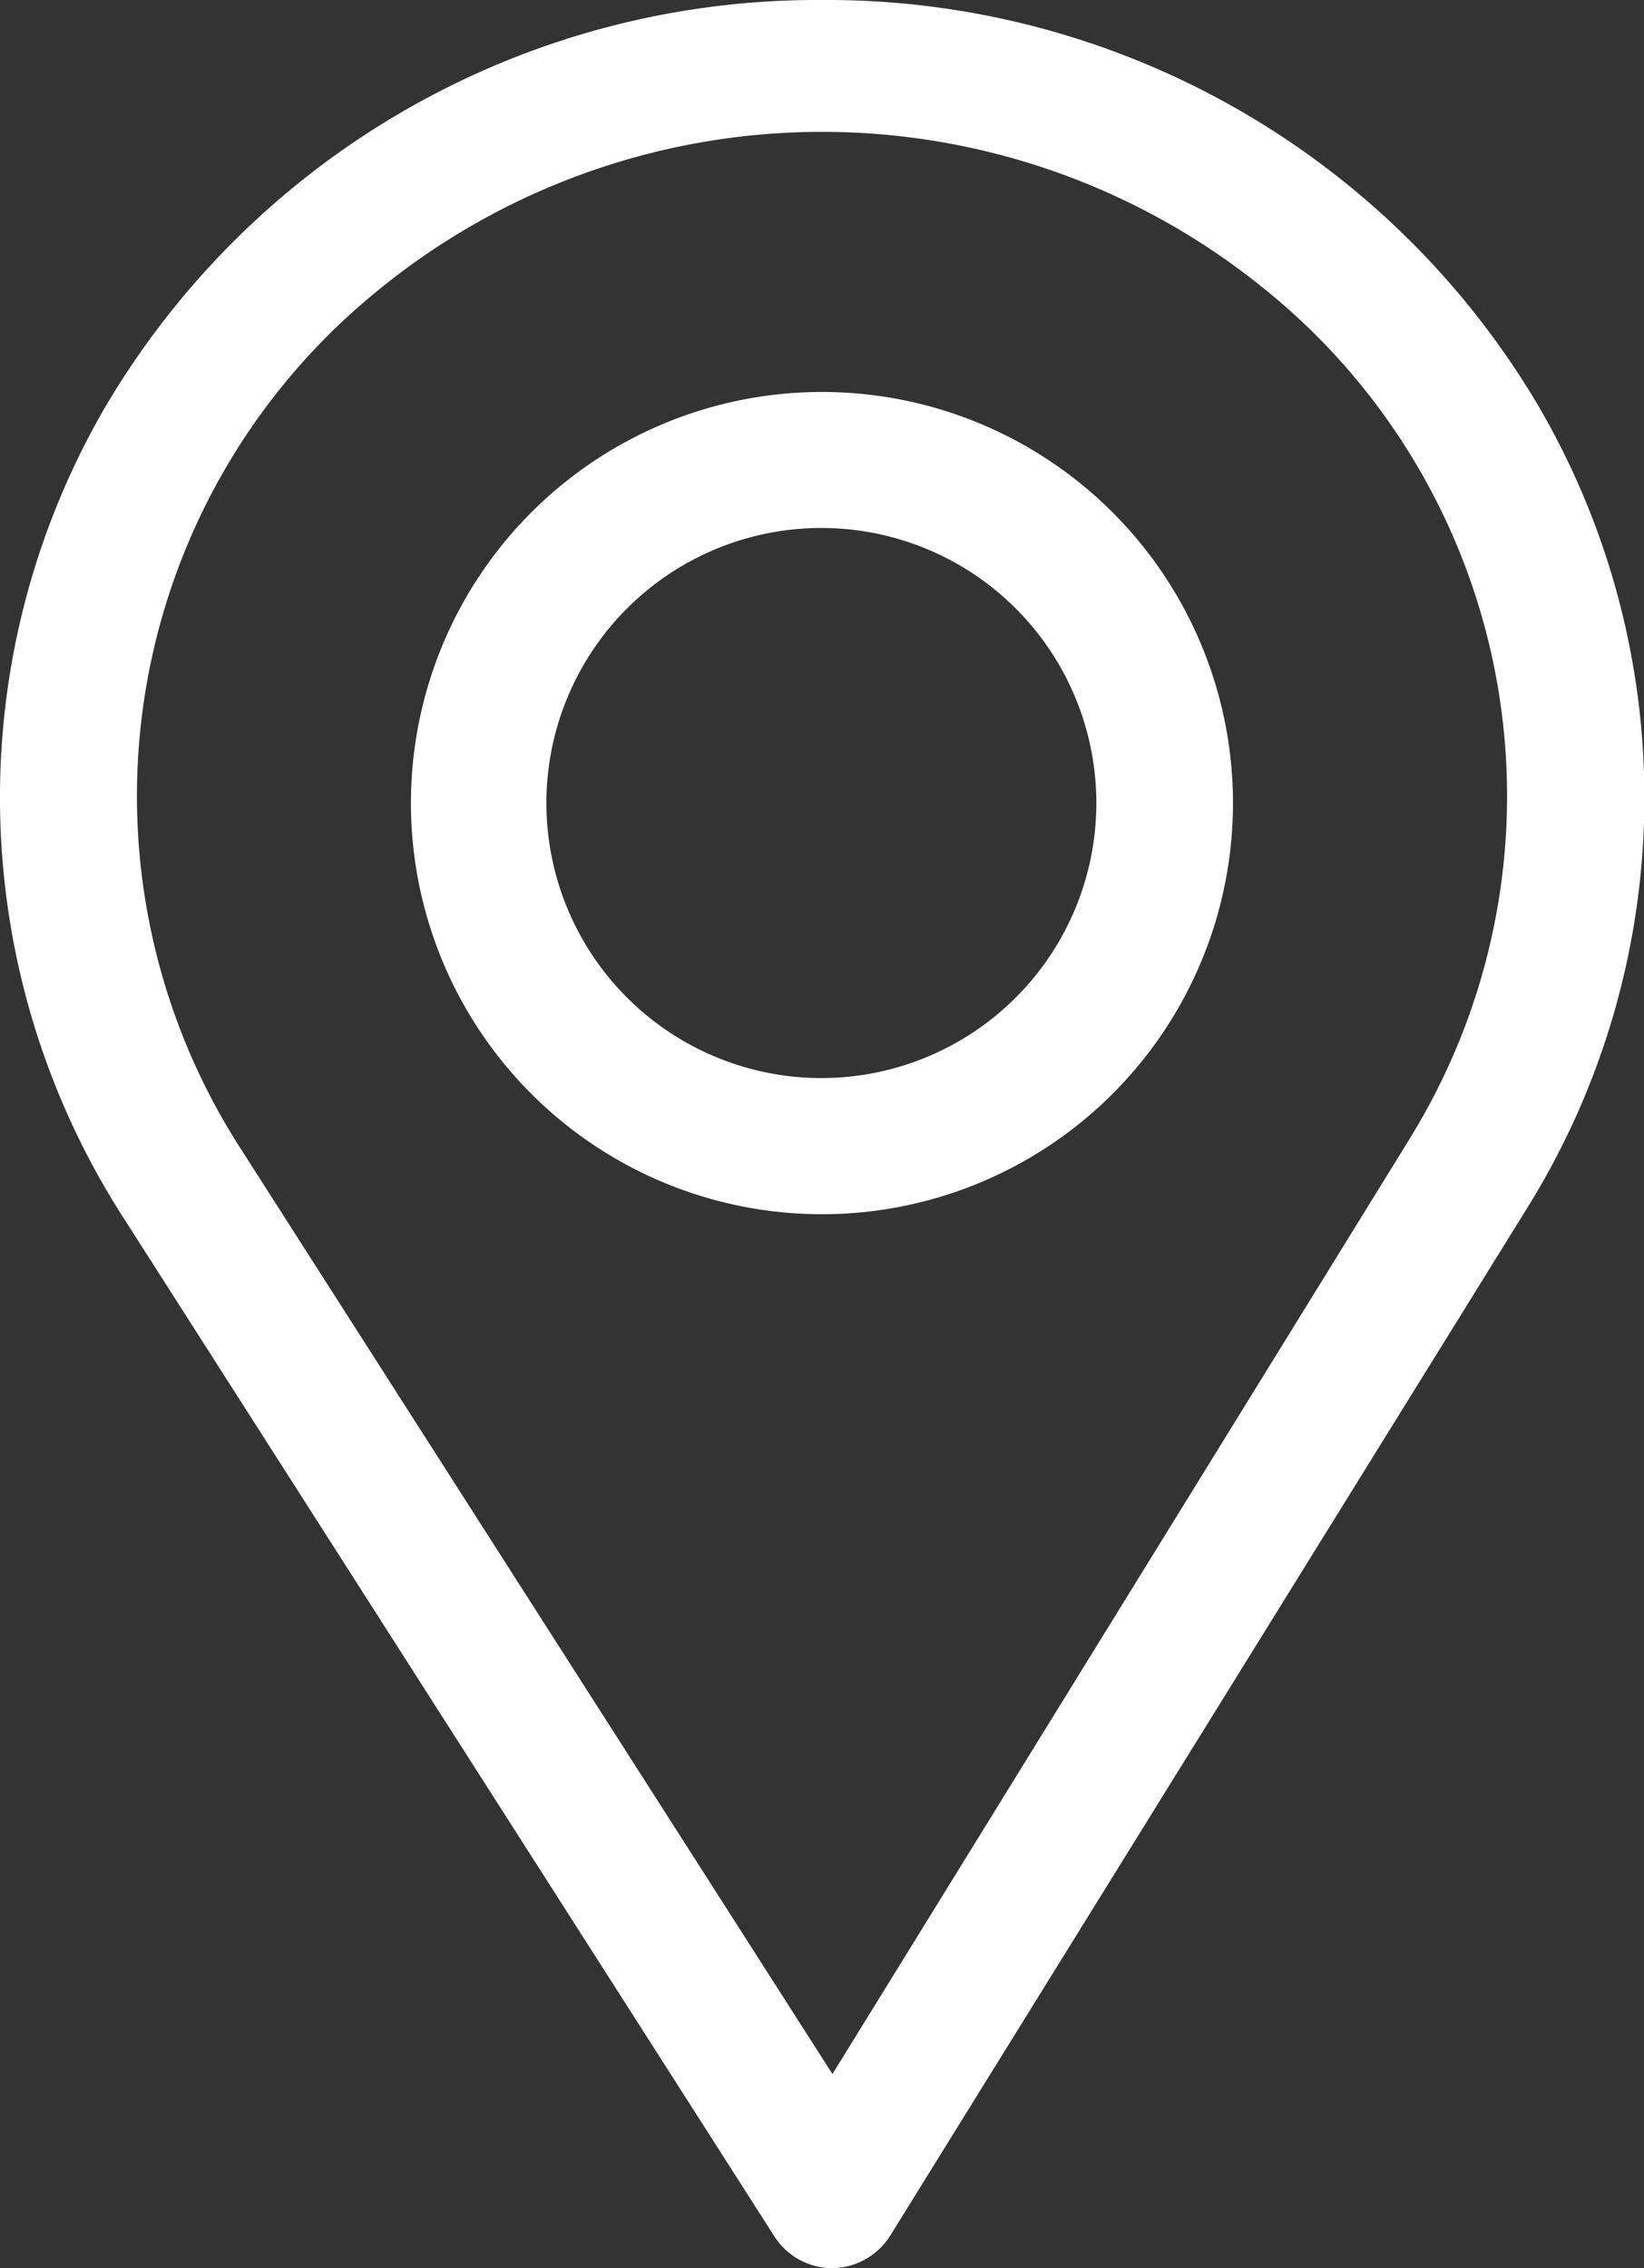
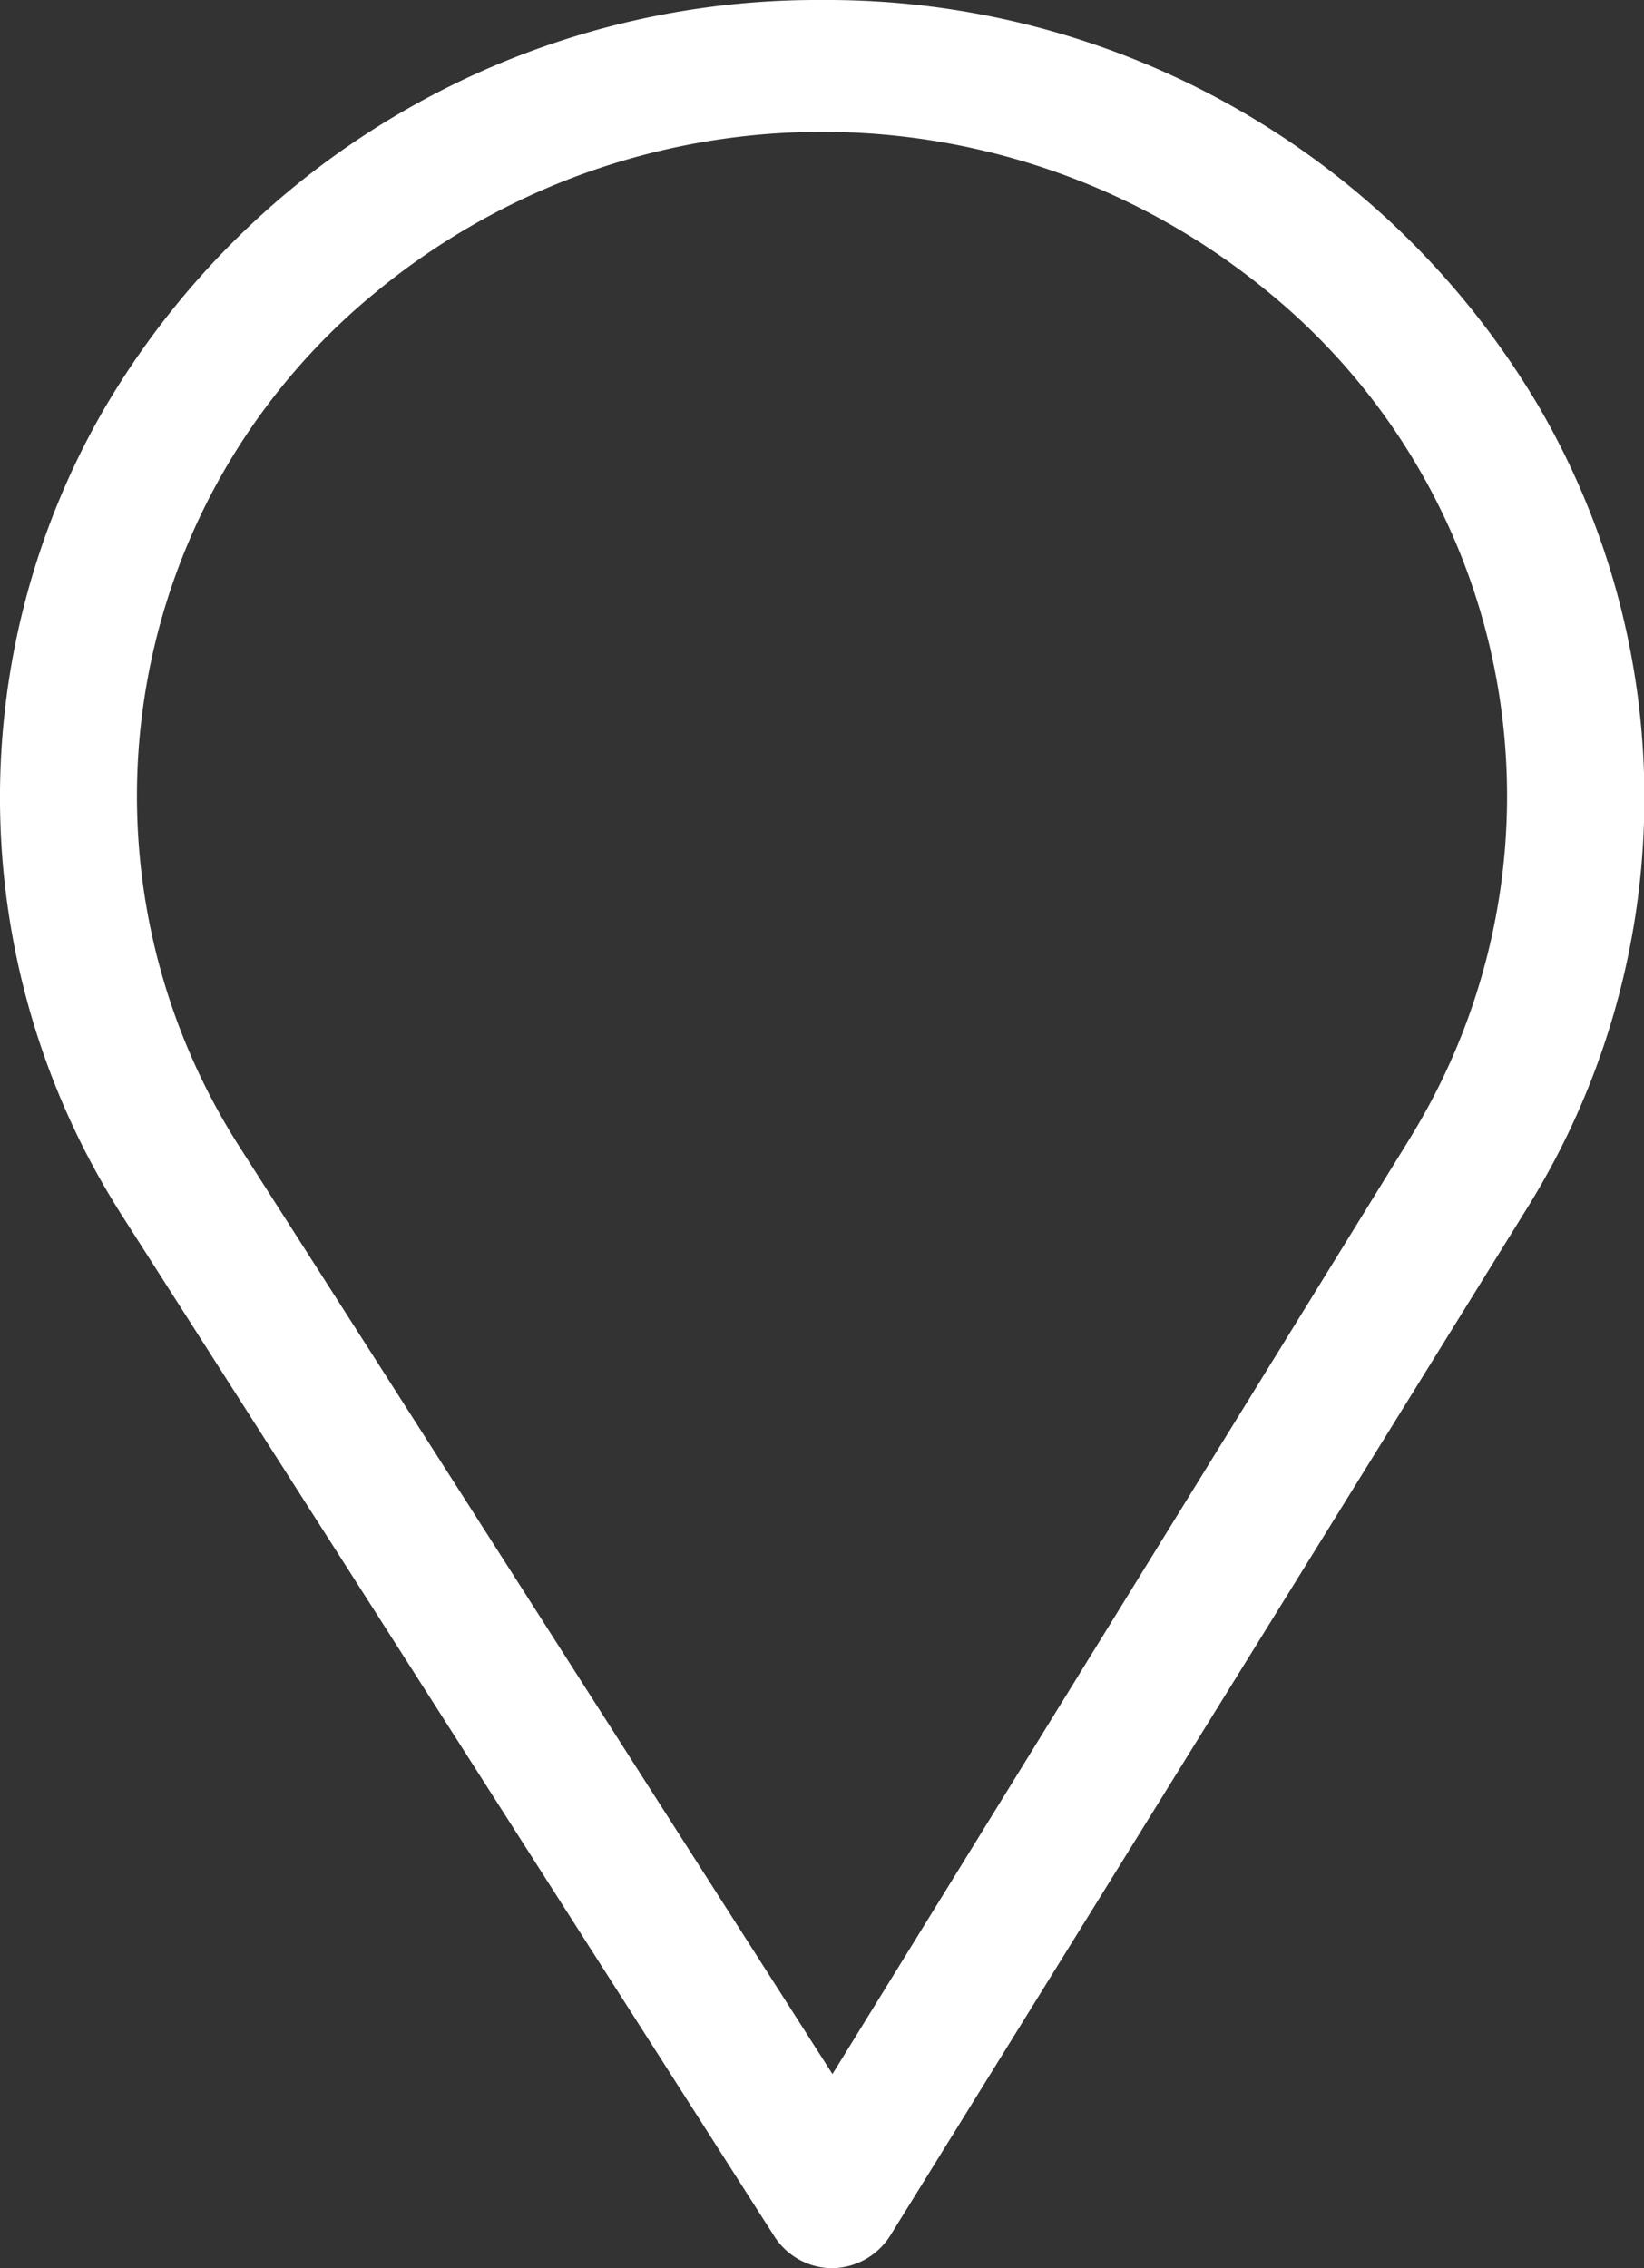
<svg xmlns="http://www.w3.org/2000/svg" width="19.575" height="27" viewBox="0 0 19.575 27">
  <rect x="0" y="0" width="19.575" height="27" fill="#333333" stroke="none" />
  <g id="Group_909" data-name="Group 909" transform="translate(-158.425 -70.5)">
    <g id="Layer_2" data-name="Layer 2" transform="translate(158.429 70.5)">
      <g id="Capa_1" data-name="Capa 1" transform="translate(-0.004 0)">
        <path id="Path_2134" data-name="Path 2134" d="M9.783,0A9.84,9.84,0,0,0,1.234,4.871a9.247,9.247,0,0,0,.224,9.613L9.22,26.627A.822.822,0,0,0,9.895,27h0a.829.829,0,0,0,.7-.386l7.6-12.258A9.247,9.247,0,0,0,18.295,4.8,9.842,9.842,0,0,0,9.783,0Zm7.005,13.544L9.908,24.689,2.846,13.649A7.748,7.748,0,0,1,4.444,3.5a8.352,8.352,0,0,1,10.583-.08,7.751,7.751,0,0,1,1.761,10.123Z" transform="translate(0.004 0)" fill="#fff" />
-         <path id="Path_2135" data-name="Path 2135" d="M19.394,14.5a4.894,4.894,0,1,0,4.894,4.894A4.894,4.894,0,0,0,19.394,14.5Zm0,8.167a3.274,3.274,0,1,1,3.267-3.274,3.274,3.274,0,0,1-3.267,3.274Z" transform="translate(-9.607 -9.834)" fill="#fff" />
      </g>
    </g>
  </g>
</svg>